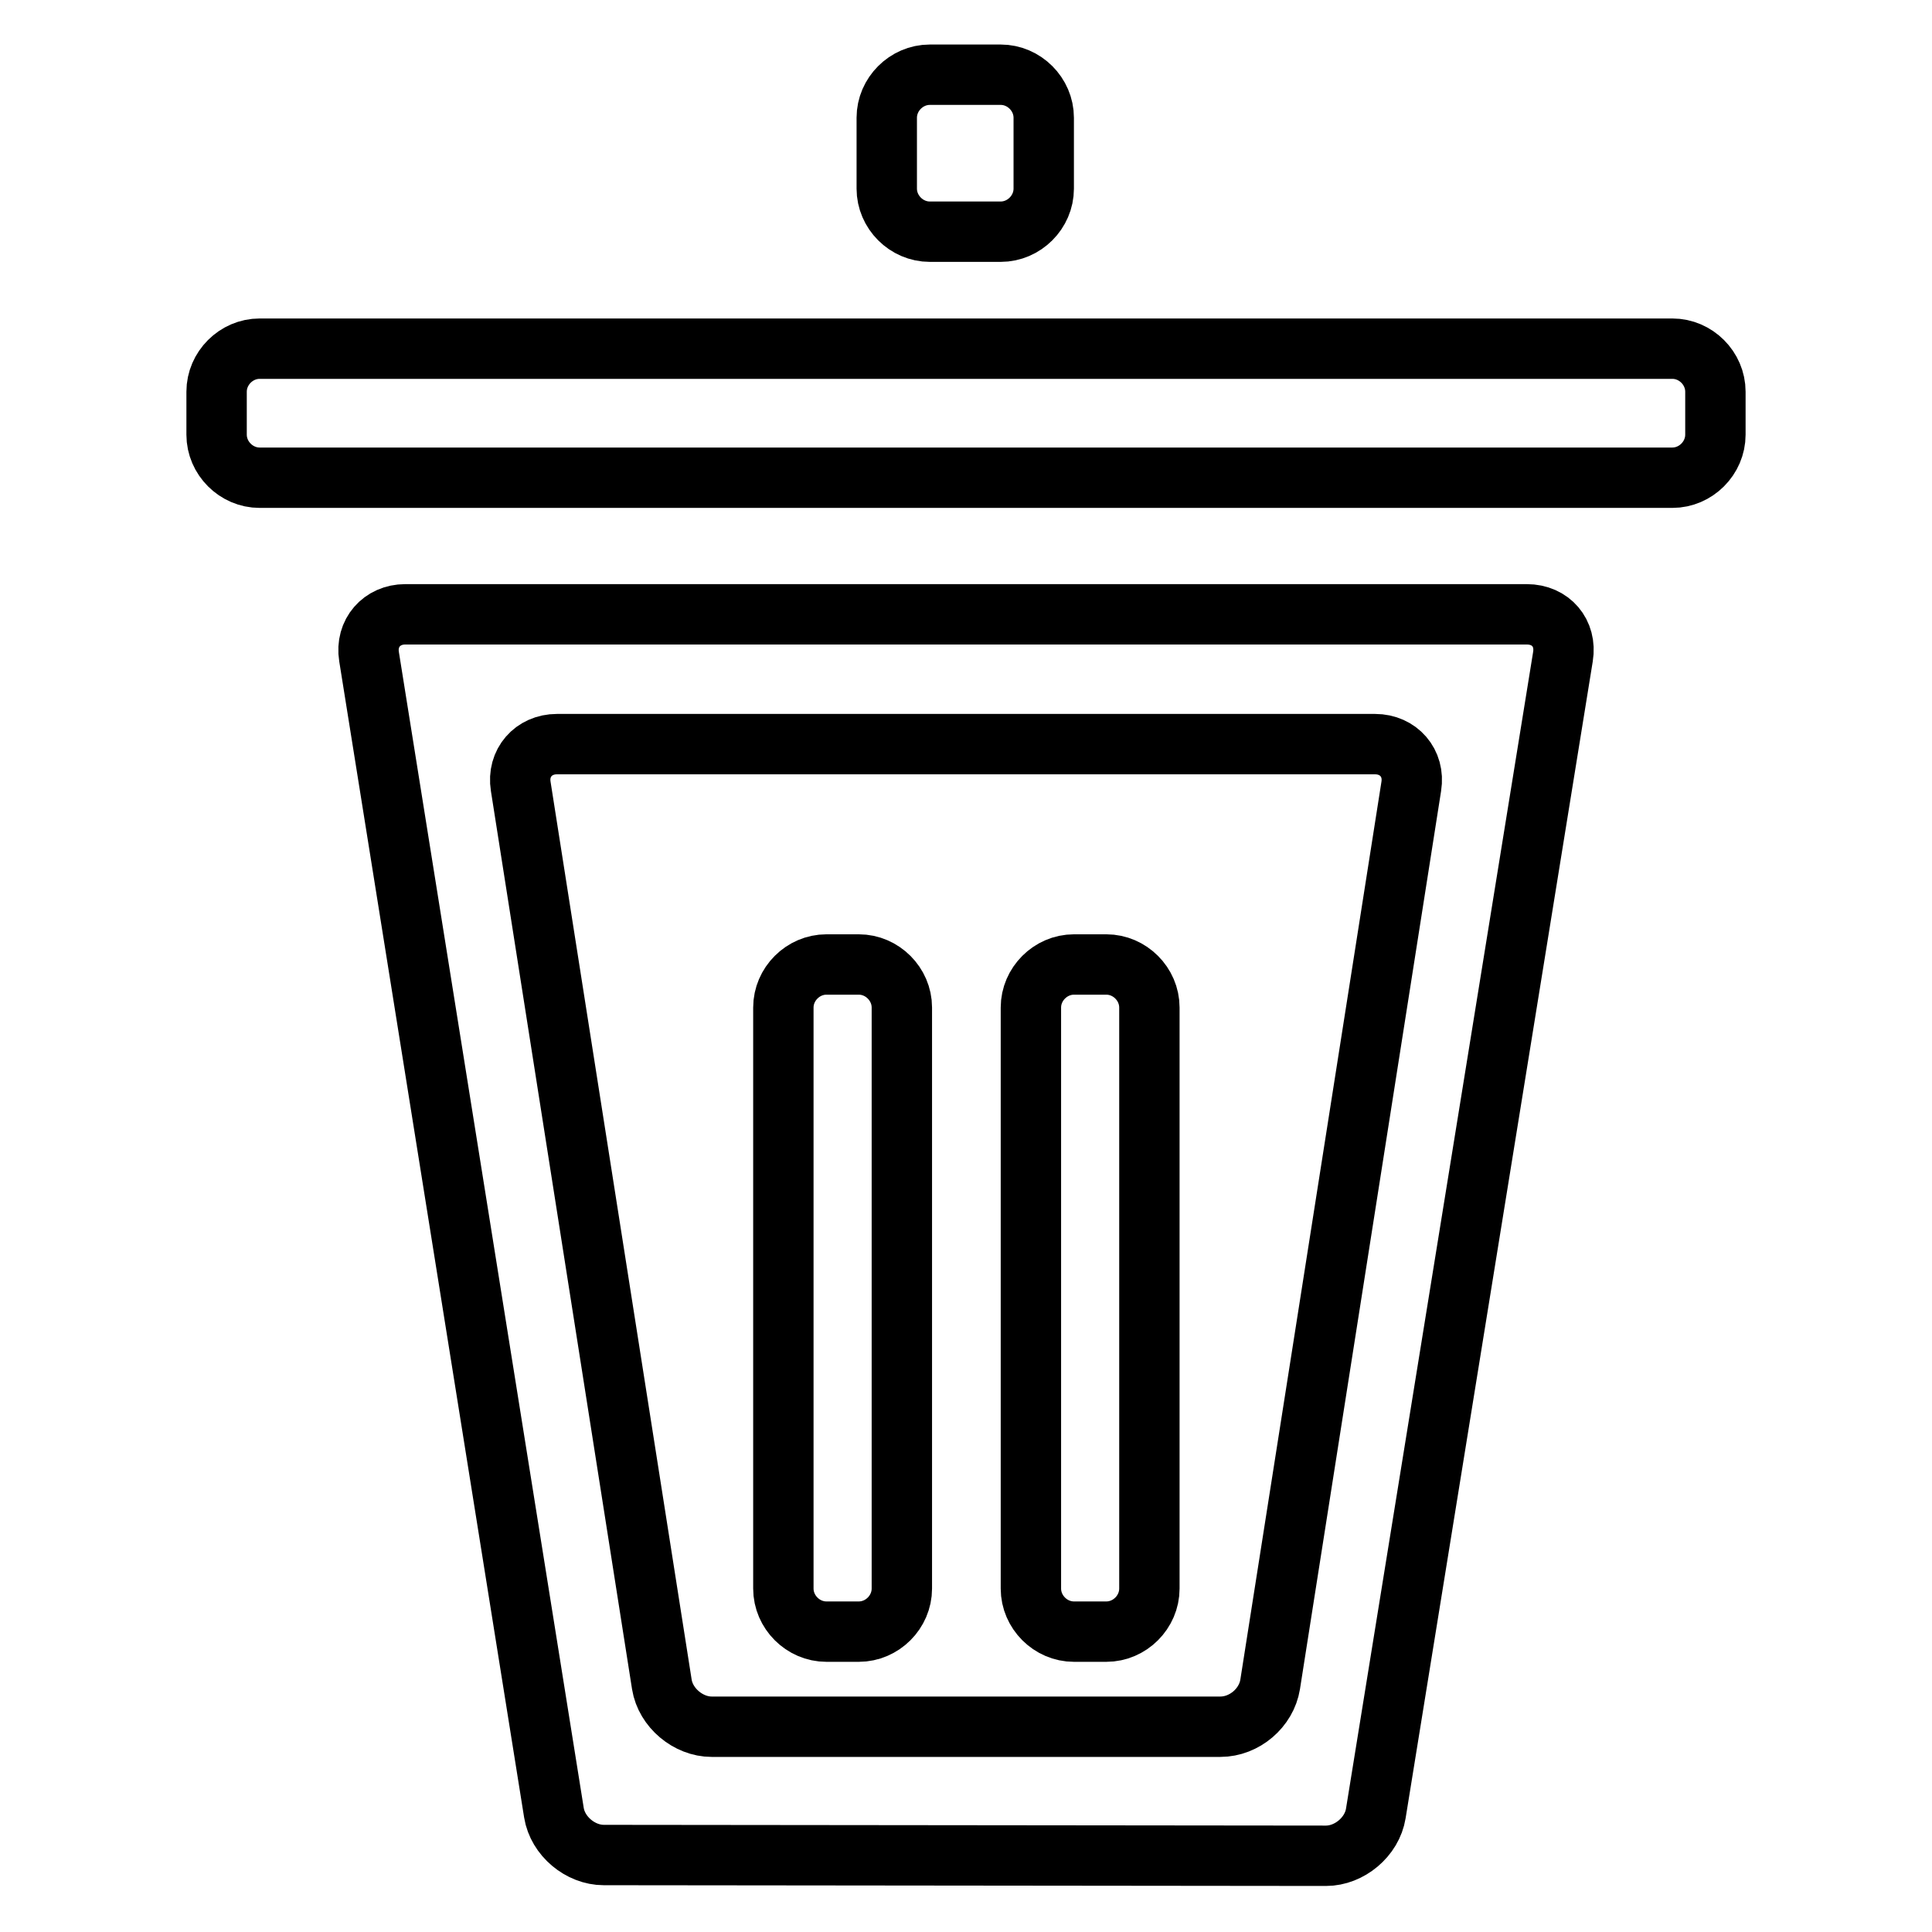
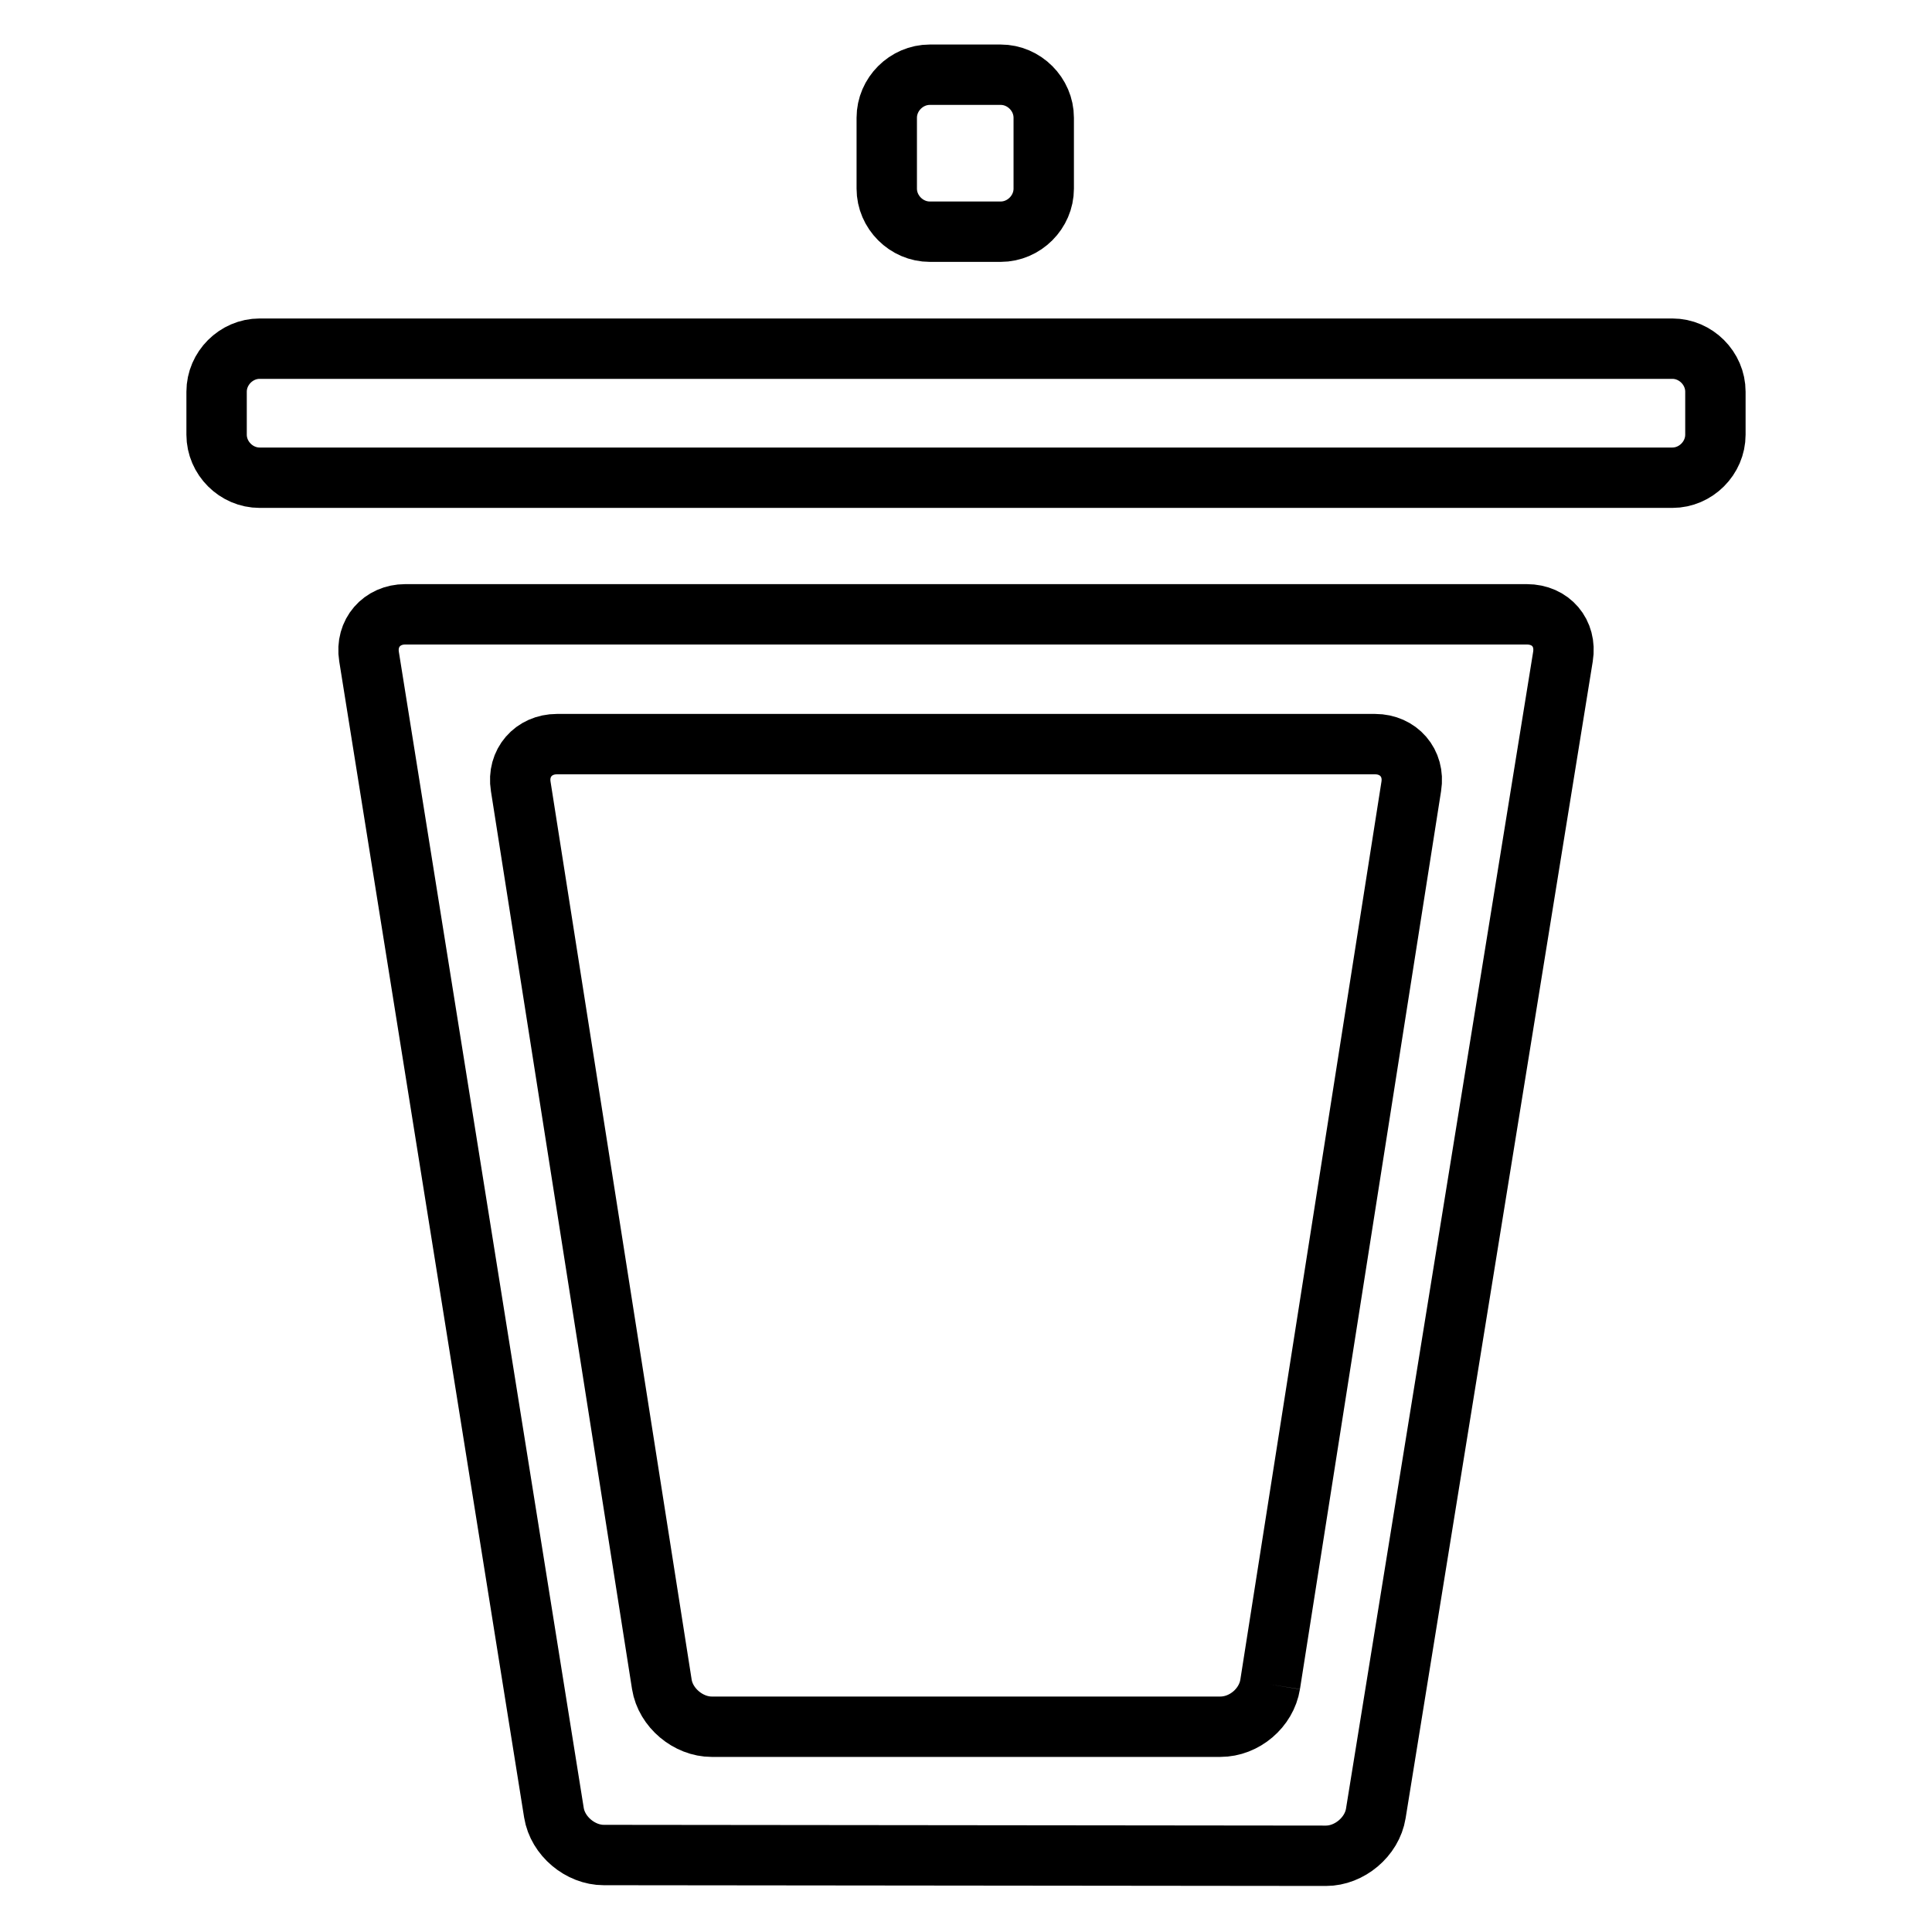
<svg xmlns="http://www.w3.org/2000/svg" version="1.1" x="0px" y="0px" viewBox="0 0 256 256" enable-background="new 0 0 256 256" xml:space="preserve">
  <g>
-     <path stroke-width="8" fill-opacity="0" stroke="#000000" d="M119.5,210.5c0,3.1-2.6,5.7-5.7,5.7h-4.3c-3.1,0-5.7-2.6-5.7-5.7v-77c0-3.1,2.6-5.7,5.7-5.7h4.3 c3.1,0,5.7,2.6,5.7,5.7V210.5z M152.3,210.5c0,3.1-2.6,5.7-5.7,5.7h-4.3c-3.1,0-5.7-2.6-5.7-5.7v-77c0-3.1,2.6-5.7,5.7-5.7h4.3 c3.1,0,5.7,2.6,5.7,5.7V210.5z" />
-     <path stroke-width="8" fill-opacity="0" stroke="#000000" d="M221.6,46.2c3.1,0,5.7,2.6,5.7,5.7v5.7c0,3.1-2.6,5.7-5.7,5.7H34.4c-3.1,0-5.7-2.6-5.7-5.7v-5.7 c0-3.1,2.6-5.7,5.7-5.7H221.6L221.6,46.2z M138.3,25c0,3.1-2.6,5.7-5.7,5.7h-9.4c-3.1,0-5.7-2.6-5.7-5.7v-9.4 c0-3.1,2.6-5.7,5.7-5.7h9.4c3.1,0,5.7,2.6,5.7,5.7V25z M53.7,81.4c-3.1,0-5.3,2.5-4.8,5.6l24.5,153.2c0.5,3.1,3.5,5.6,6.6,5.6 l95.7,0.1c3.1,0,6.1-2.5,6.6-5.6L207.1,87c0.5-3.1-1.6-5.6-4.8-5.6L53.7,81.4z M168.3,223.2c-0.5,3.1-3.4,5.6-6.6,5.6H94.3 c-3.1,0-6.1-2.5-6.6-5.6L69,104.2c-0.5-3.1,1.7-5.6,4.8-5.6h108.4c3.1,0,5.3,2.5,4.8,5.6L168.3,223.2z" />
+     <path stroke-width="8" fill-opacity="0" stroke="#000000" d="M221.6,46.2c3.1,0,5.7,2.6,5.7,5.7v5.7c0,3.1-2.6,5.7-5.7,5.7H34.4c-3.1,0-5.7-2.6-5.7-5.7v-5.7 c0-3.1,2.6-5.7,5.7-5.7H221.6L221.6,46.2z M138.3,25c0,3.1-2.6,5.7-5.7,5.7h-9.4c-3.1,0-5.7-2.6-5.7-5.7v-9.4 c0-3.1,2.6-5.7,5.7-5.7h9.4c3.1,0,5.7,2.6,5.7,5.7V25z M53.7,81.4c-3.1,0-5.3,2.5-4.8,5.6l24.5,153.2c0.5,3.1,3.5,5.6,6.6,5.6 l95.7,0.1c3.1,0,6.1-2.5,6.6-5.6L207.1,87c0.5-3.1-1.6-5.6-4.8-5.6L53.7,81.4z M168.3,223.2c-0.5,3.1-3.4,5.6-6.6,5.6H94.3 c-3.1,0-6.1-2.5-6.6-5.6L69,104.2c-0.5-3.1,1.7-5.6,4.8-5.6h108.4c3.1,0,5.3,2.5,4.8,5.6L168.3,223.2" />
  </g>
</svg>